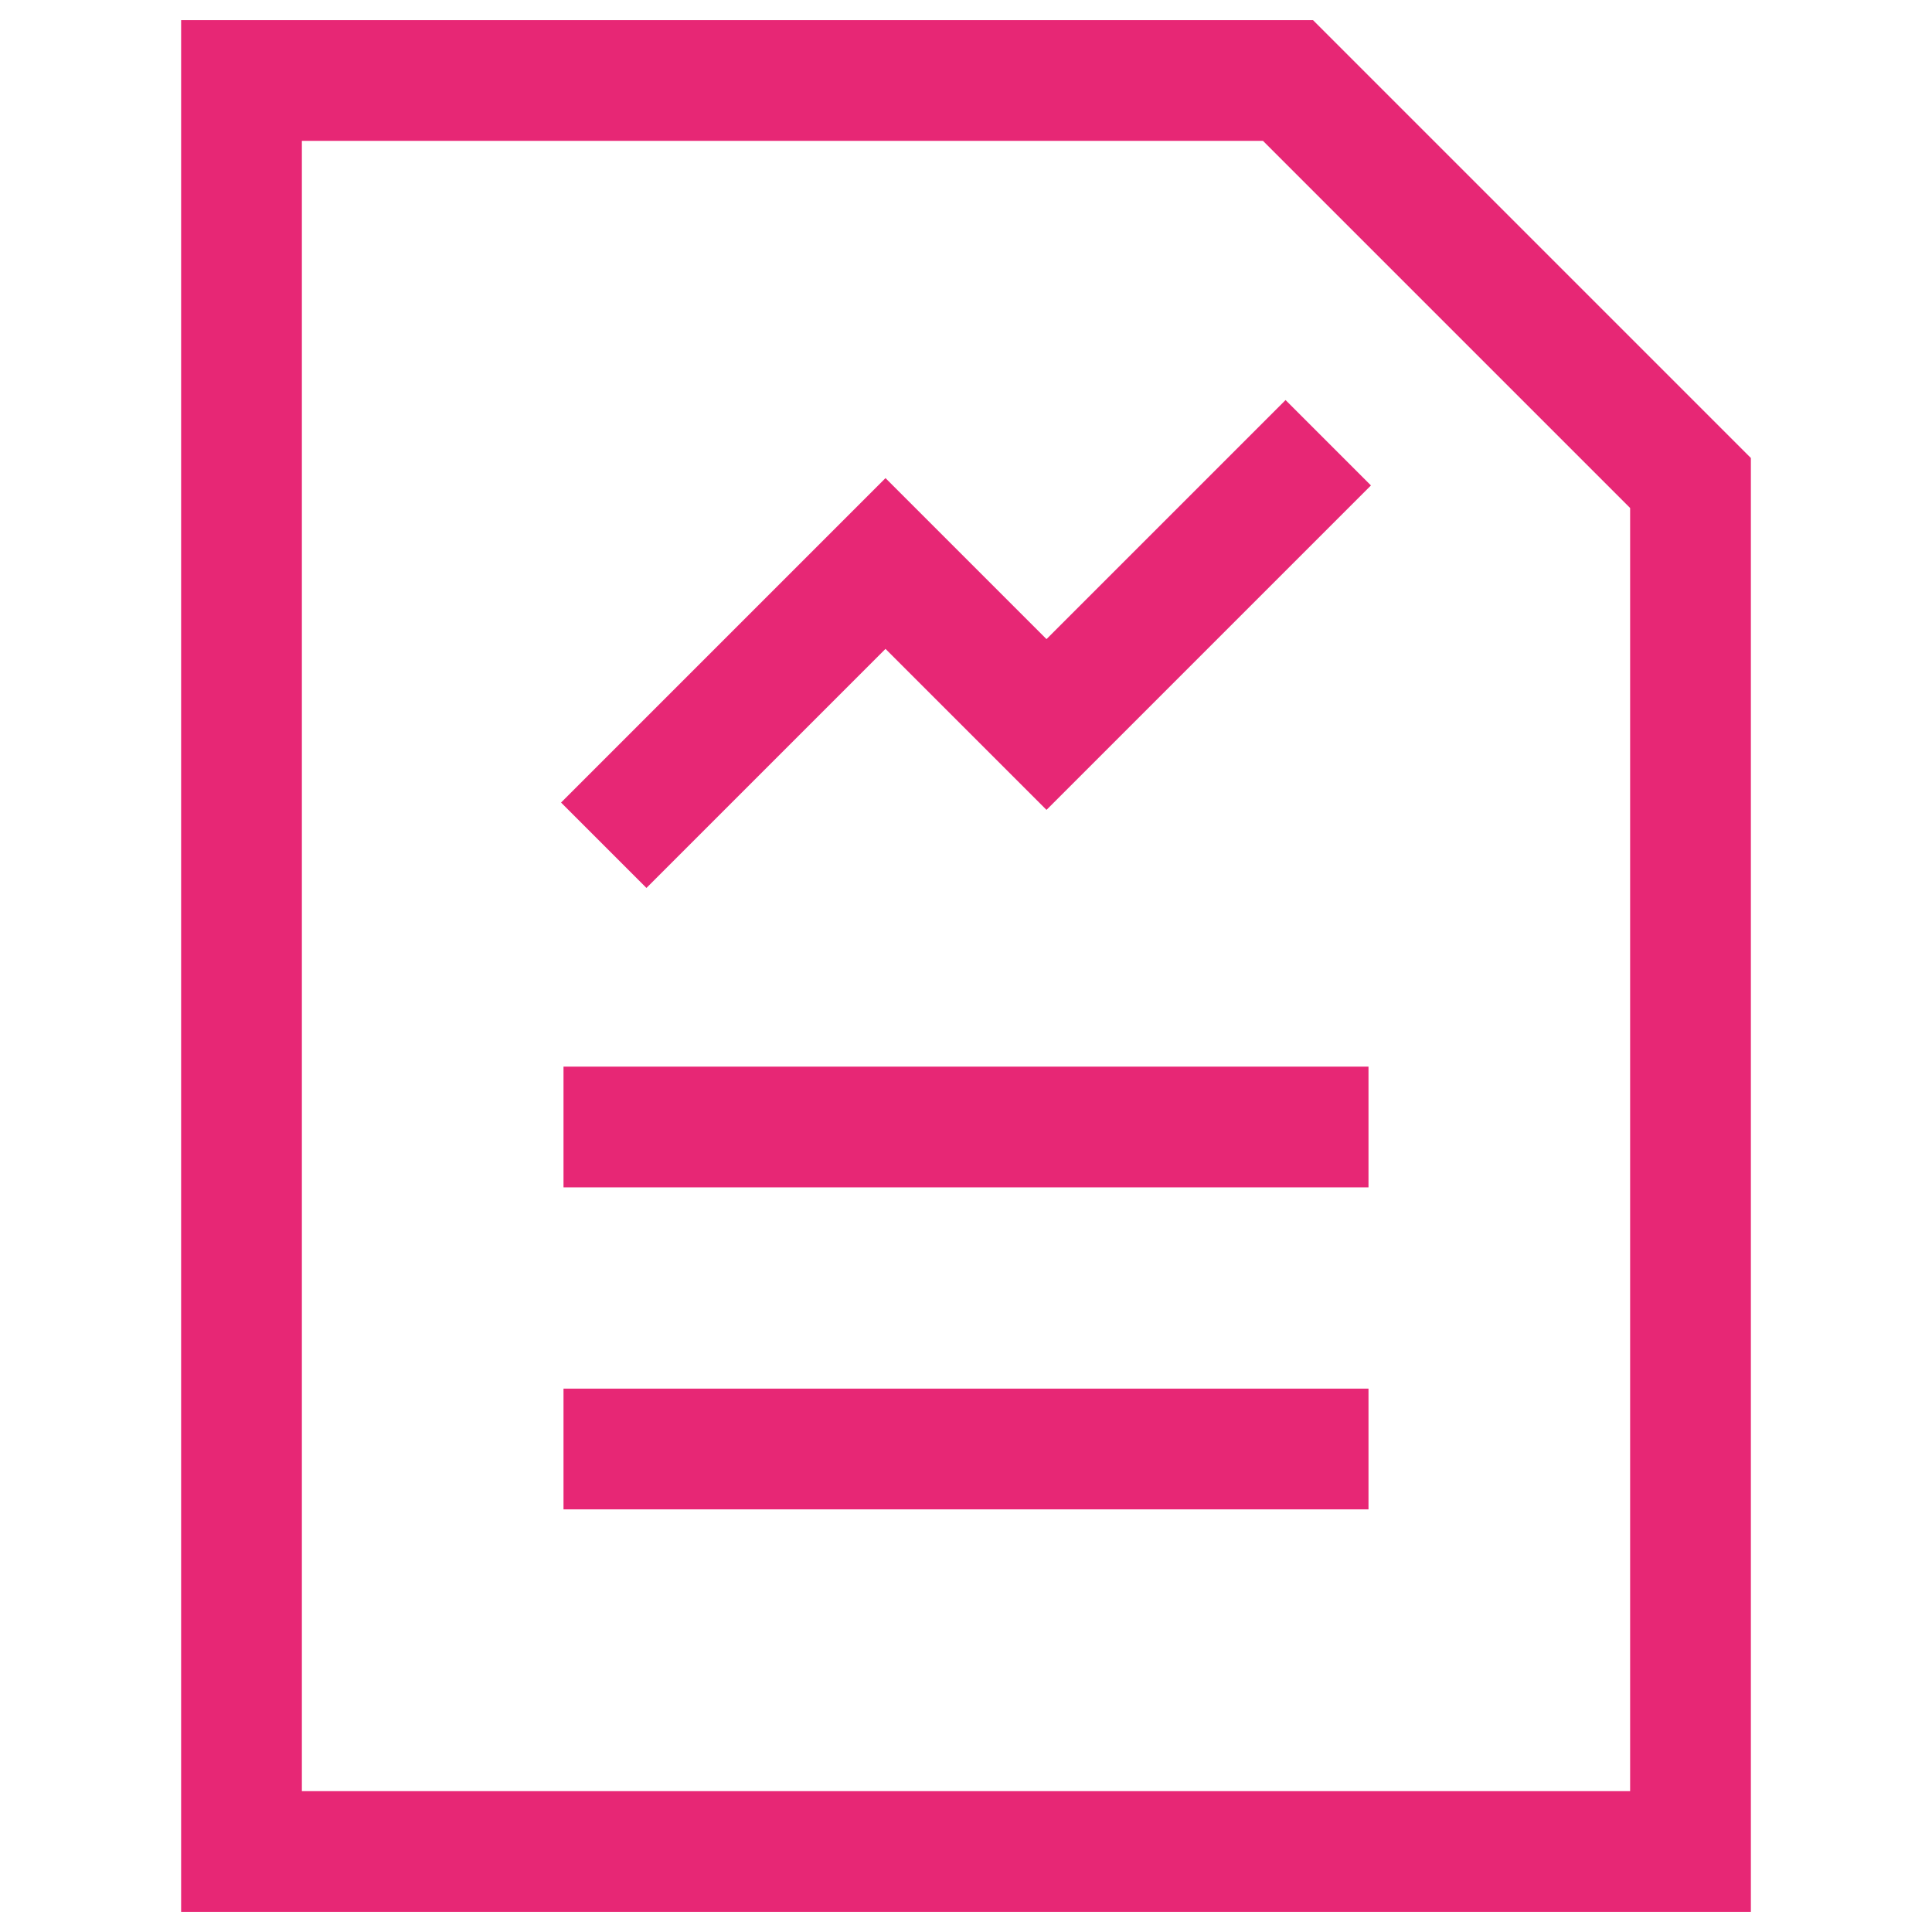
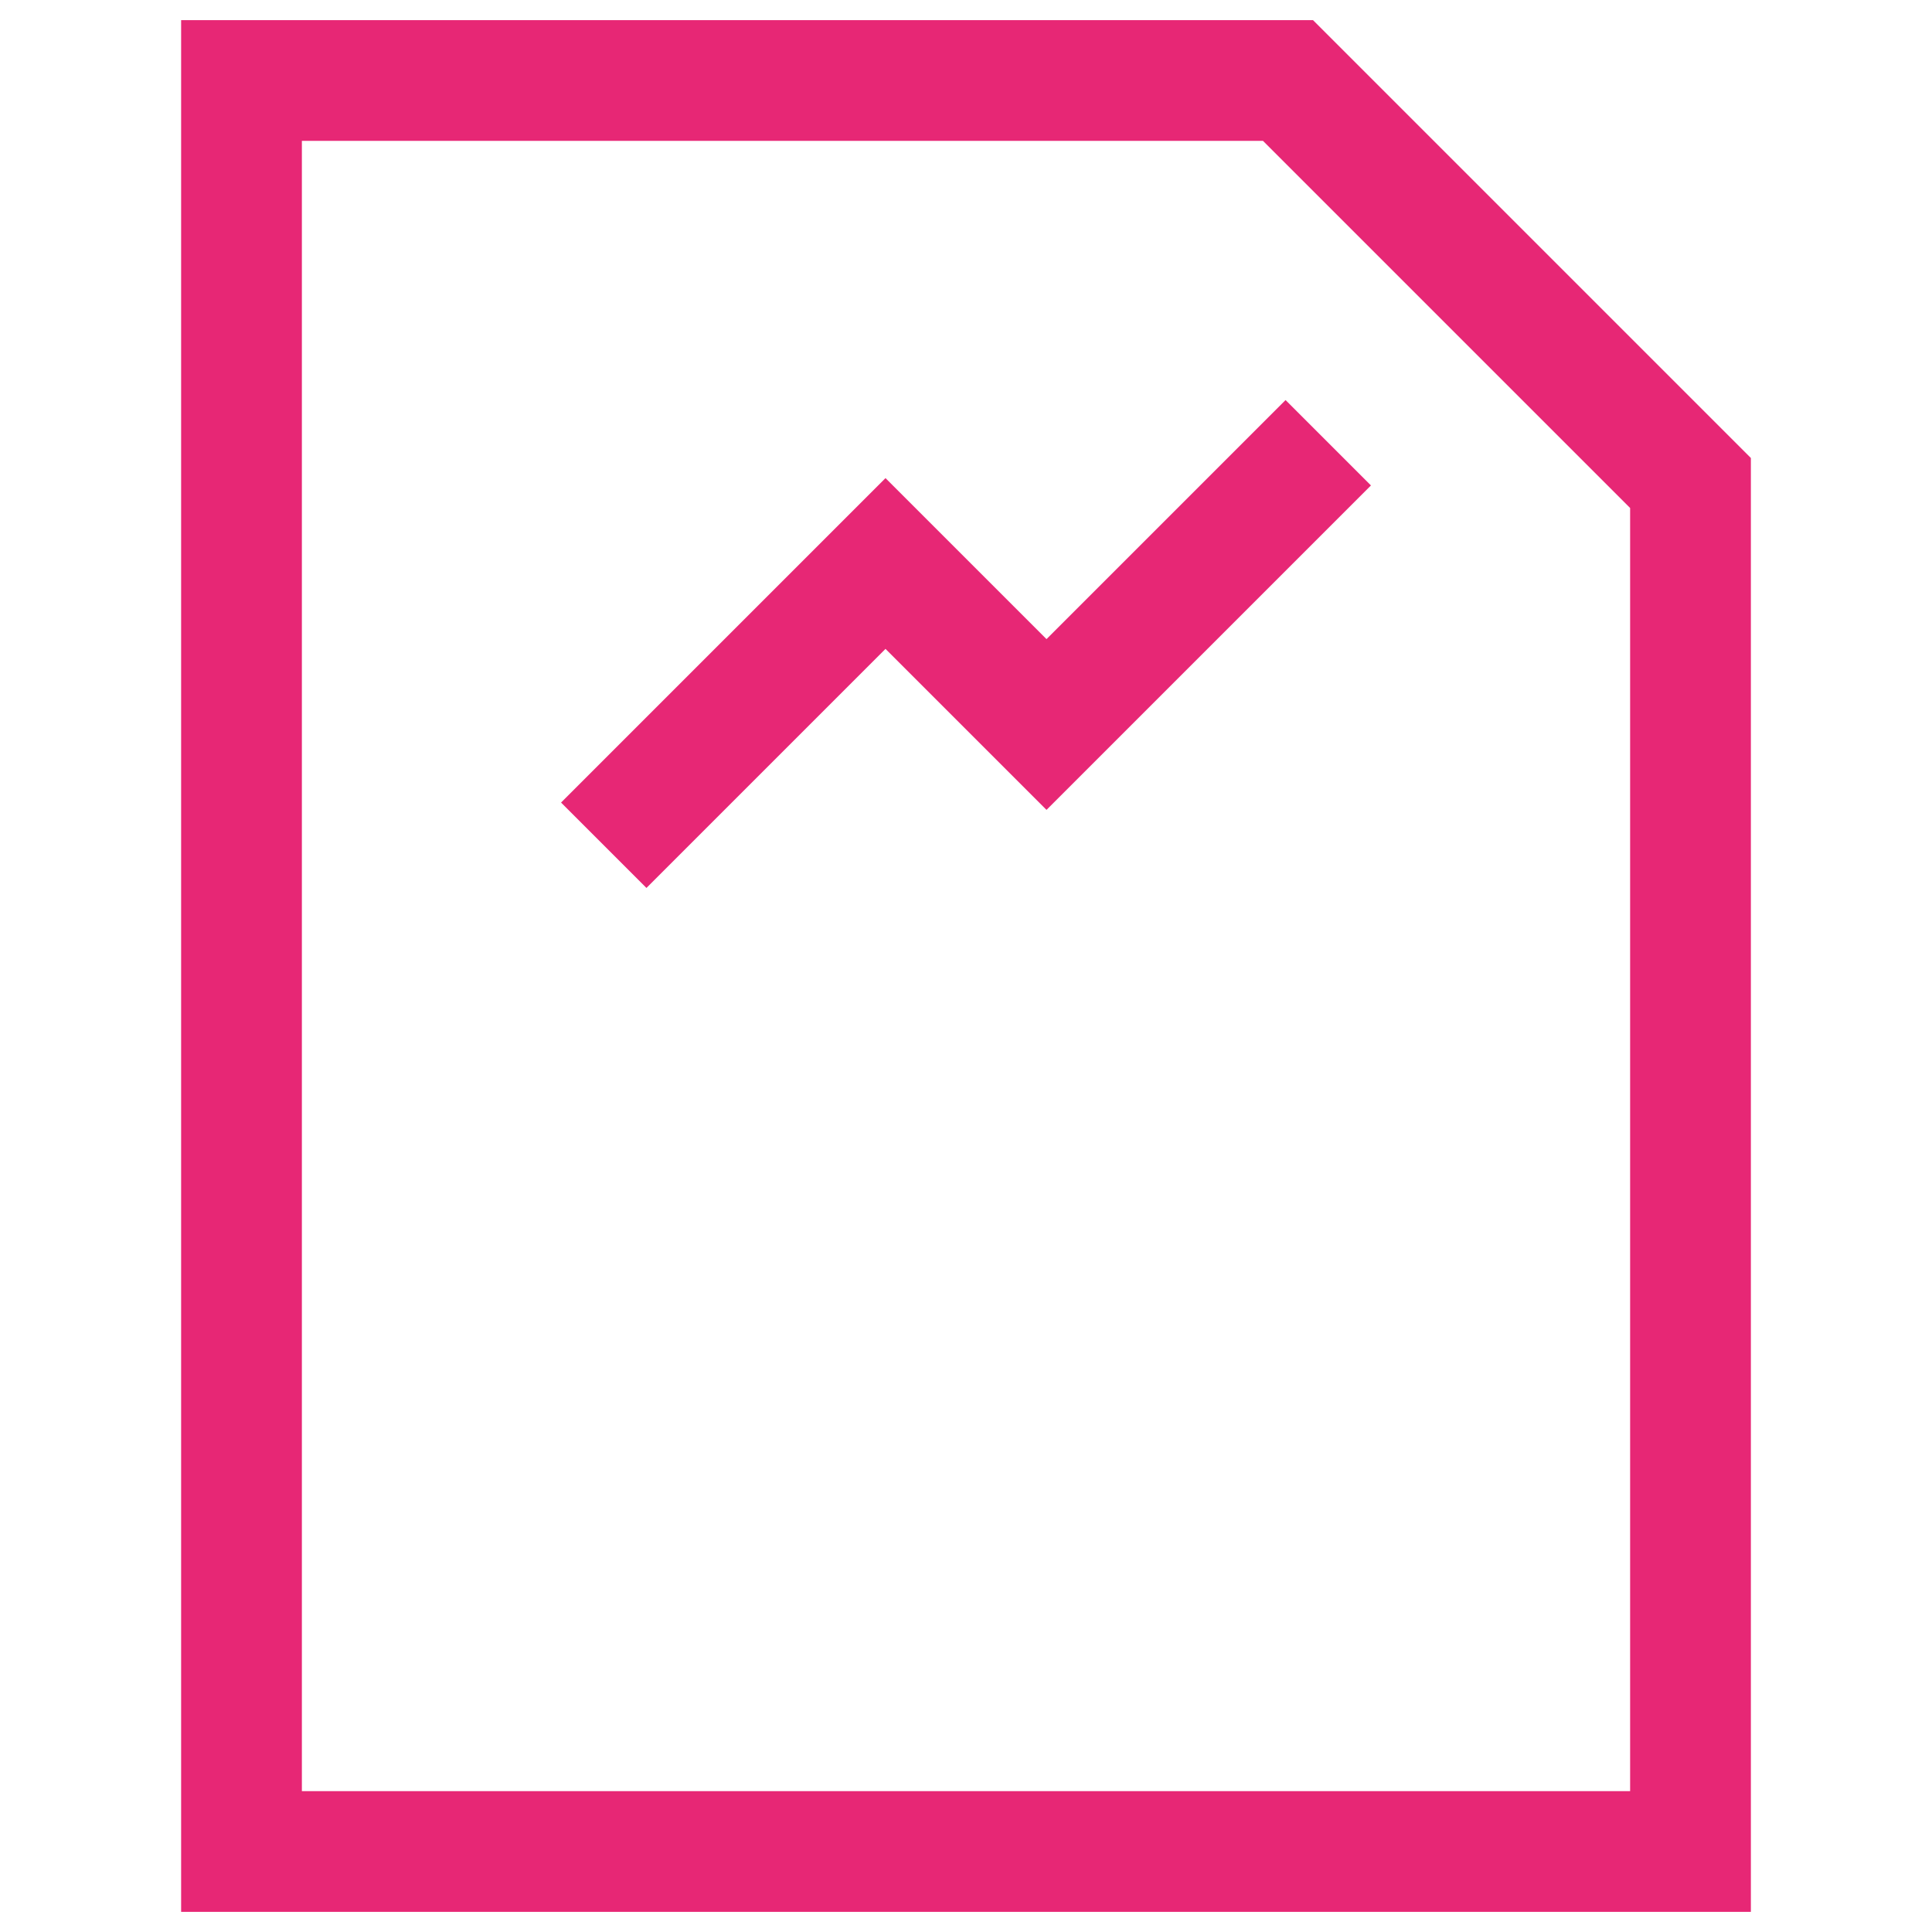
<svg xmlns="http://www.w3.org/2000/svg" width="48" height="48" viewBox="0 0 48 48" fill="none">
  <path d="M15 21L22 14L26 18L33 11" stroke="#E72775" stroke-width="3" />
-   <path d="M14 28H34" stroke="#E72775" stroke-width="3" />
-   <path d="M14 36H34" stroke="#E72775" stroke-width="3" />
  <path d="M32 2H6V46H42V12L32 2Z" stroke="#E72775" stroke-width="3" />
</svg>